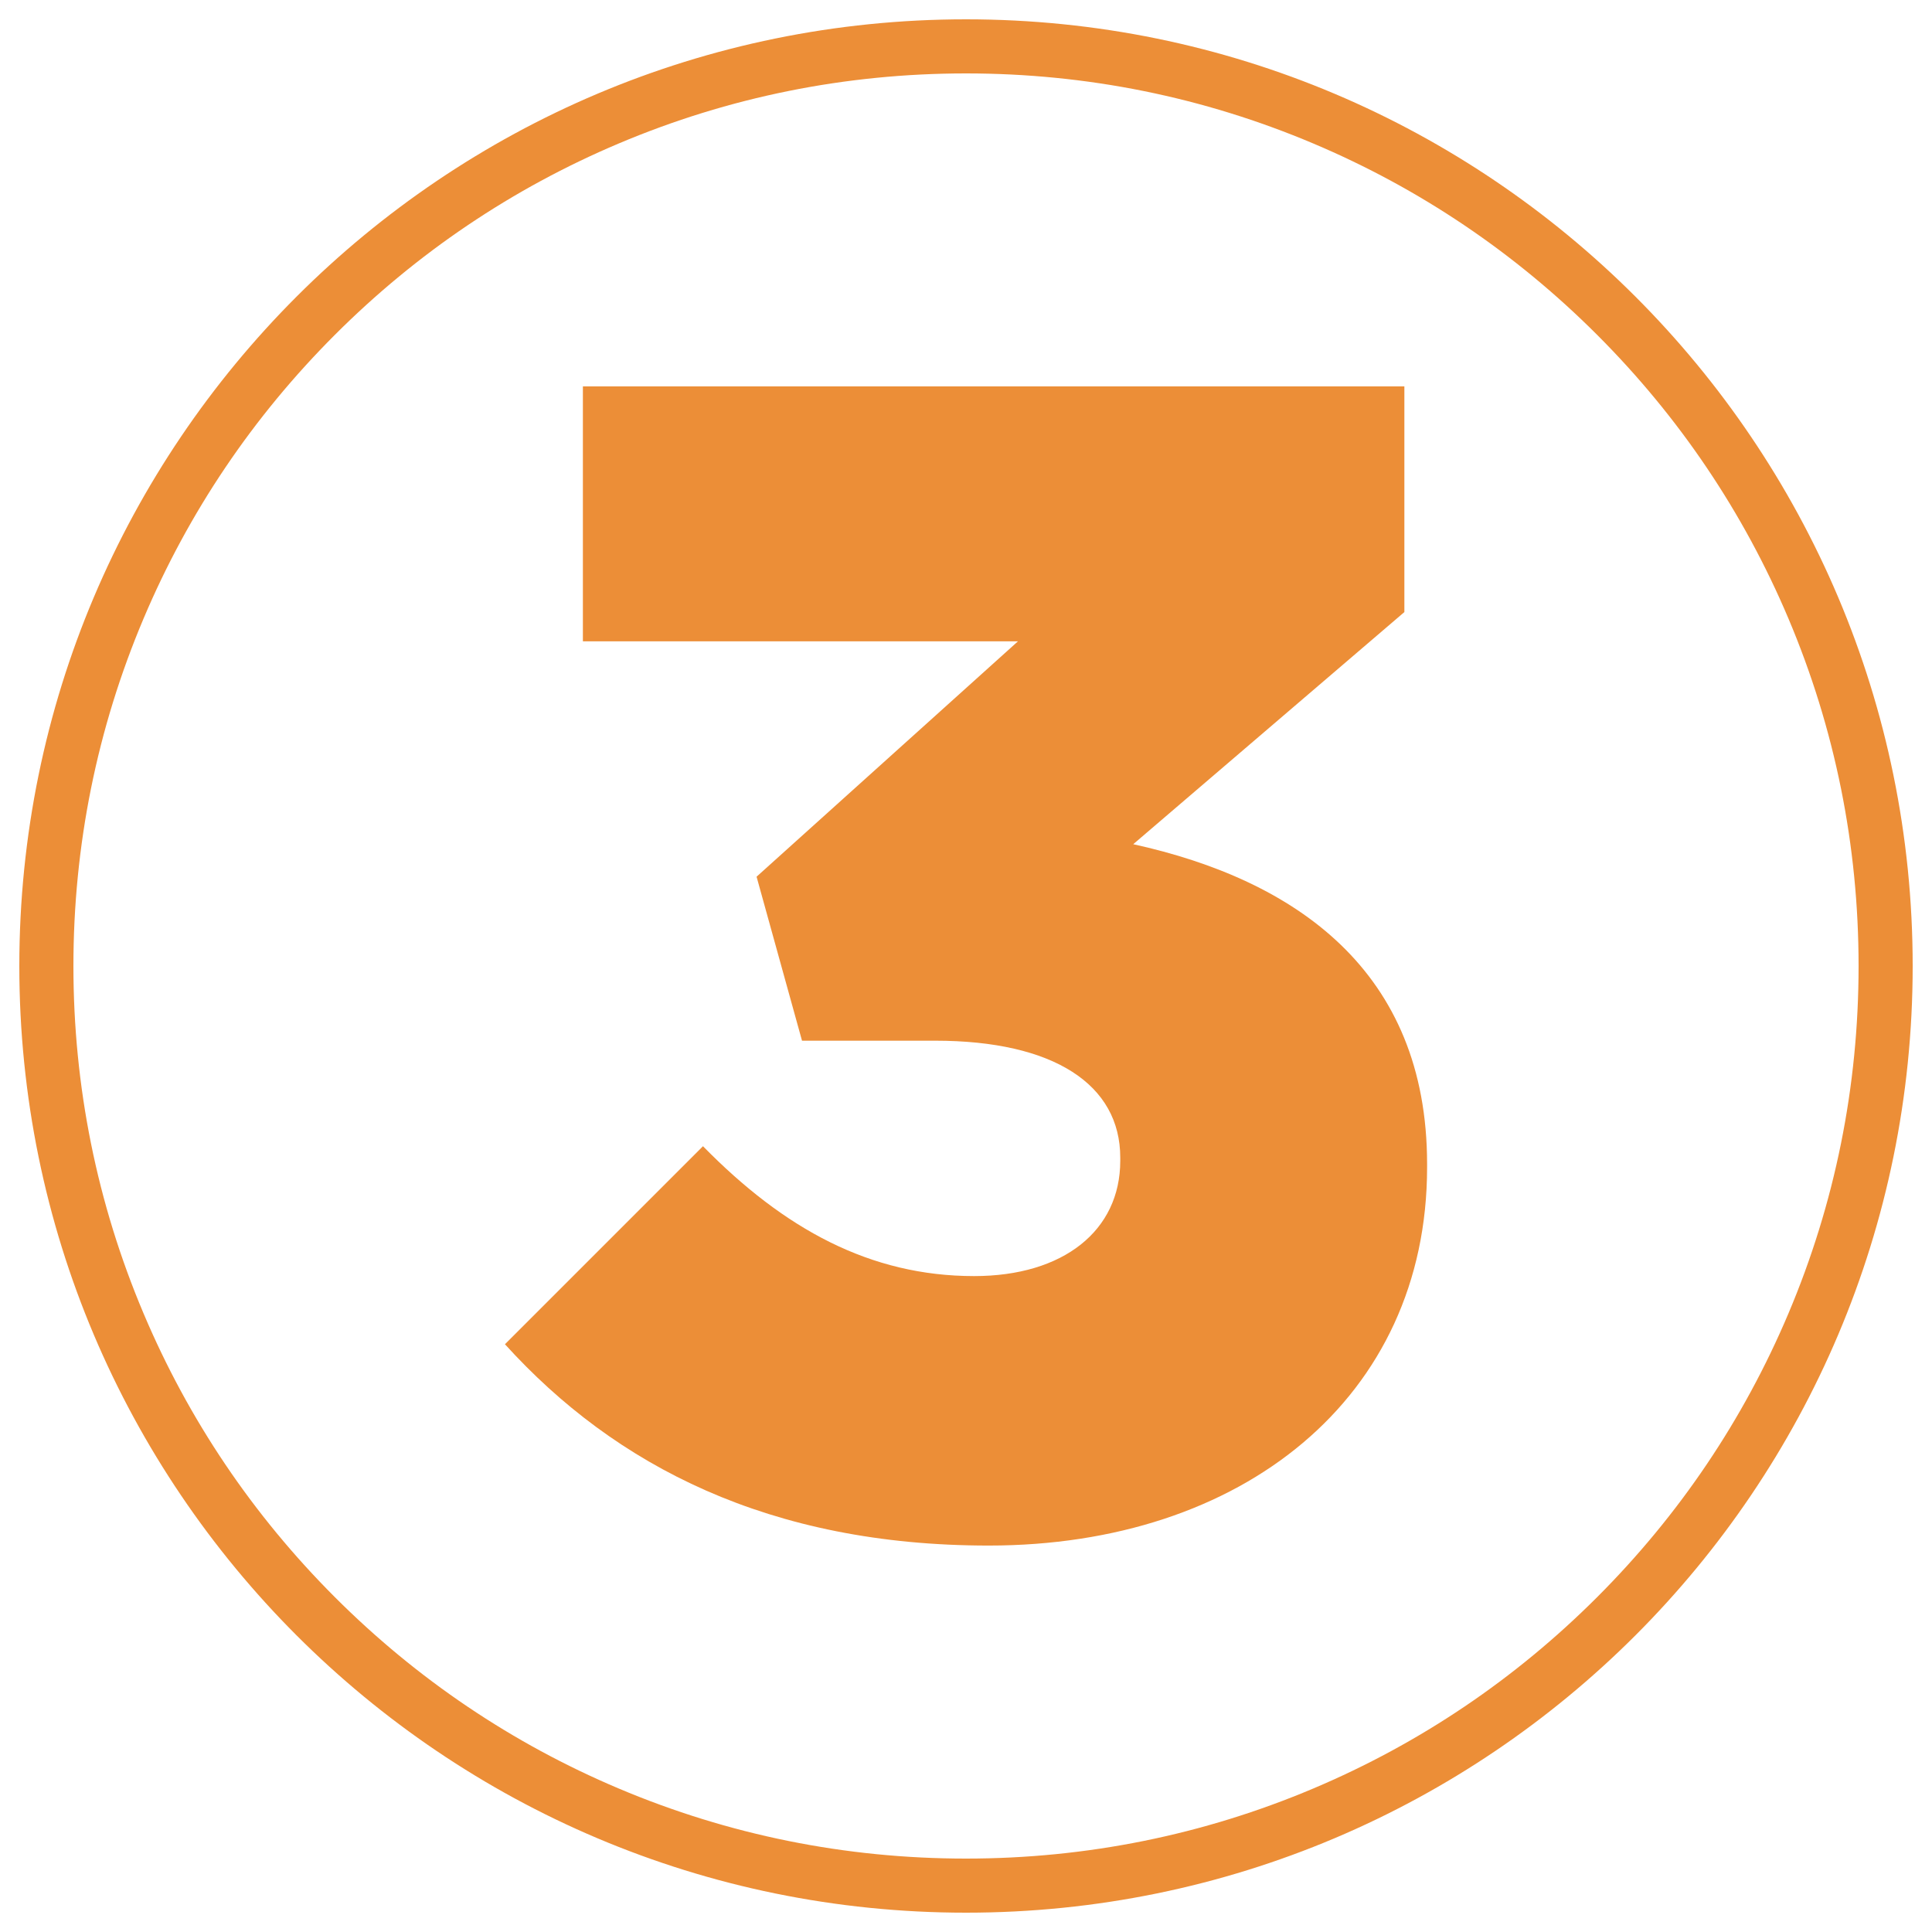
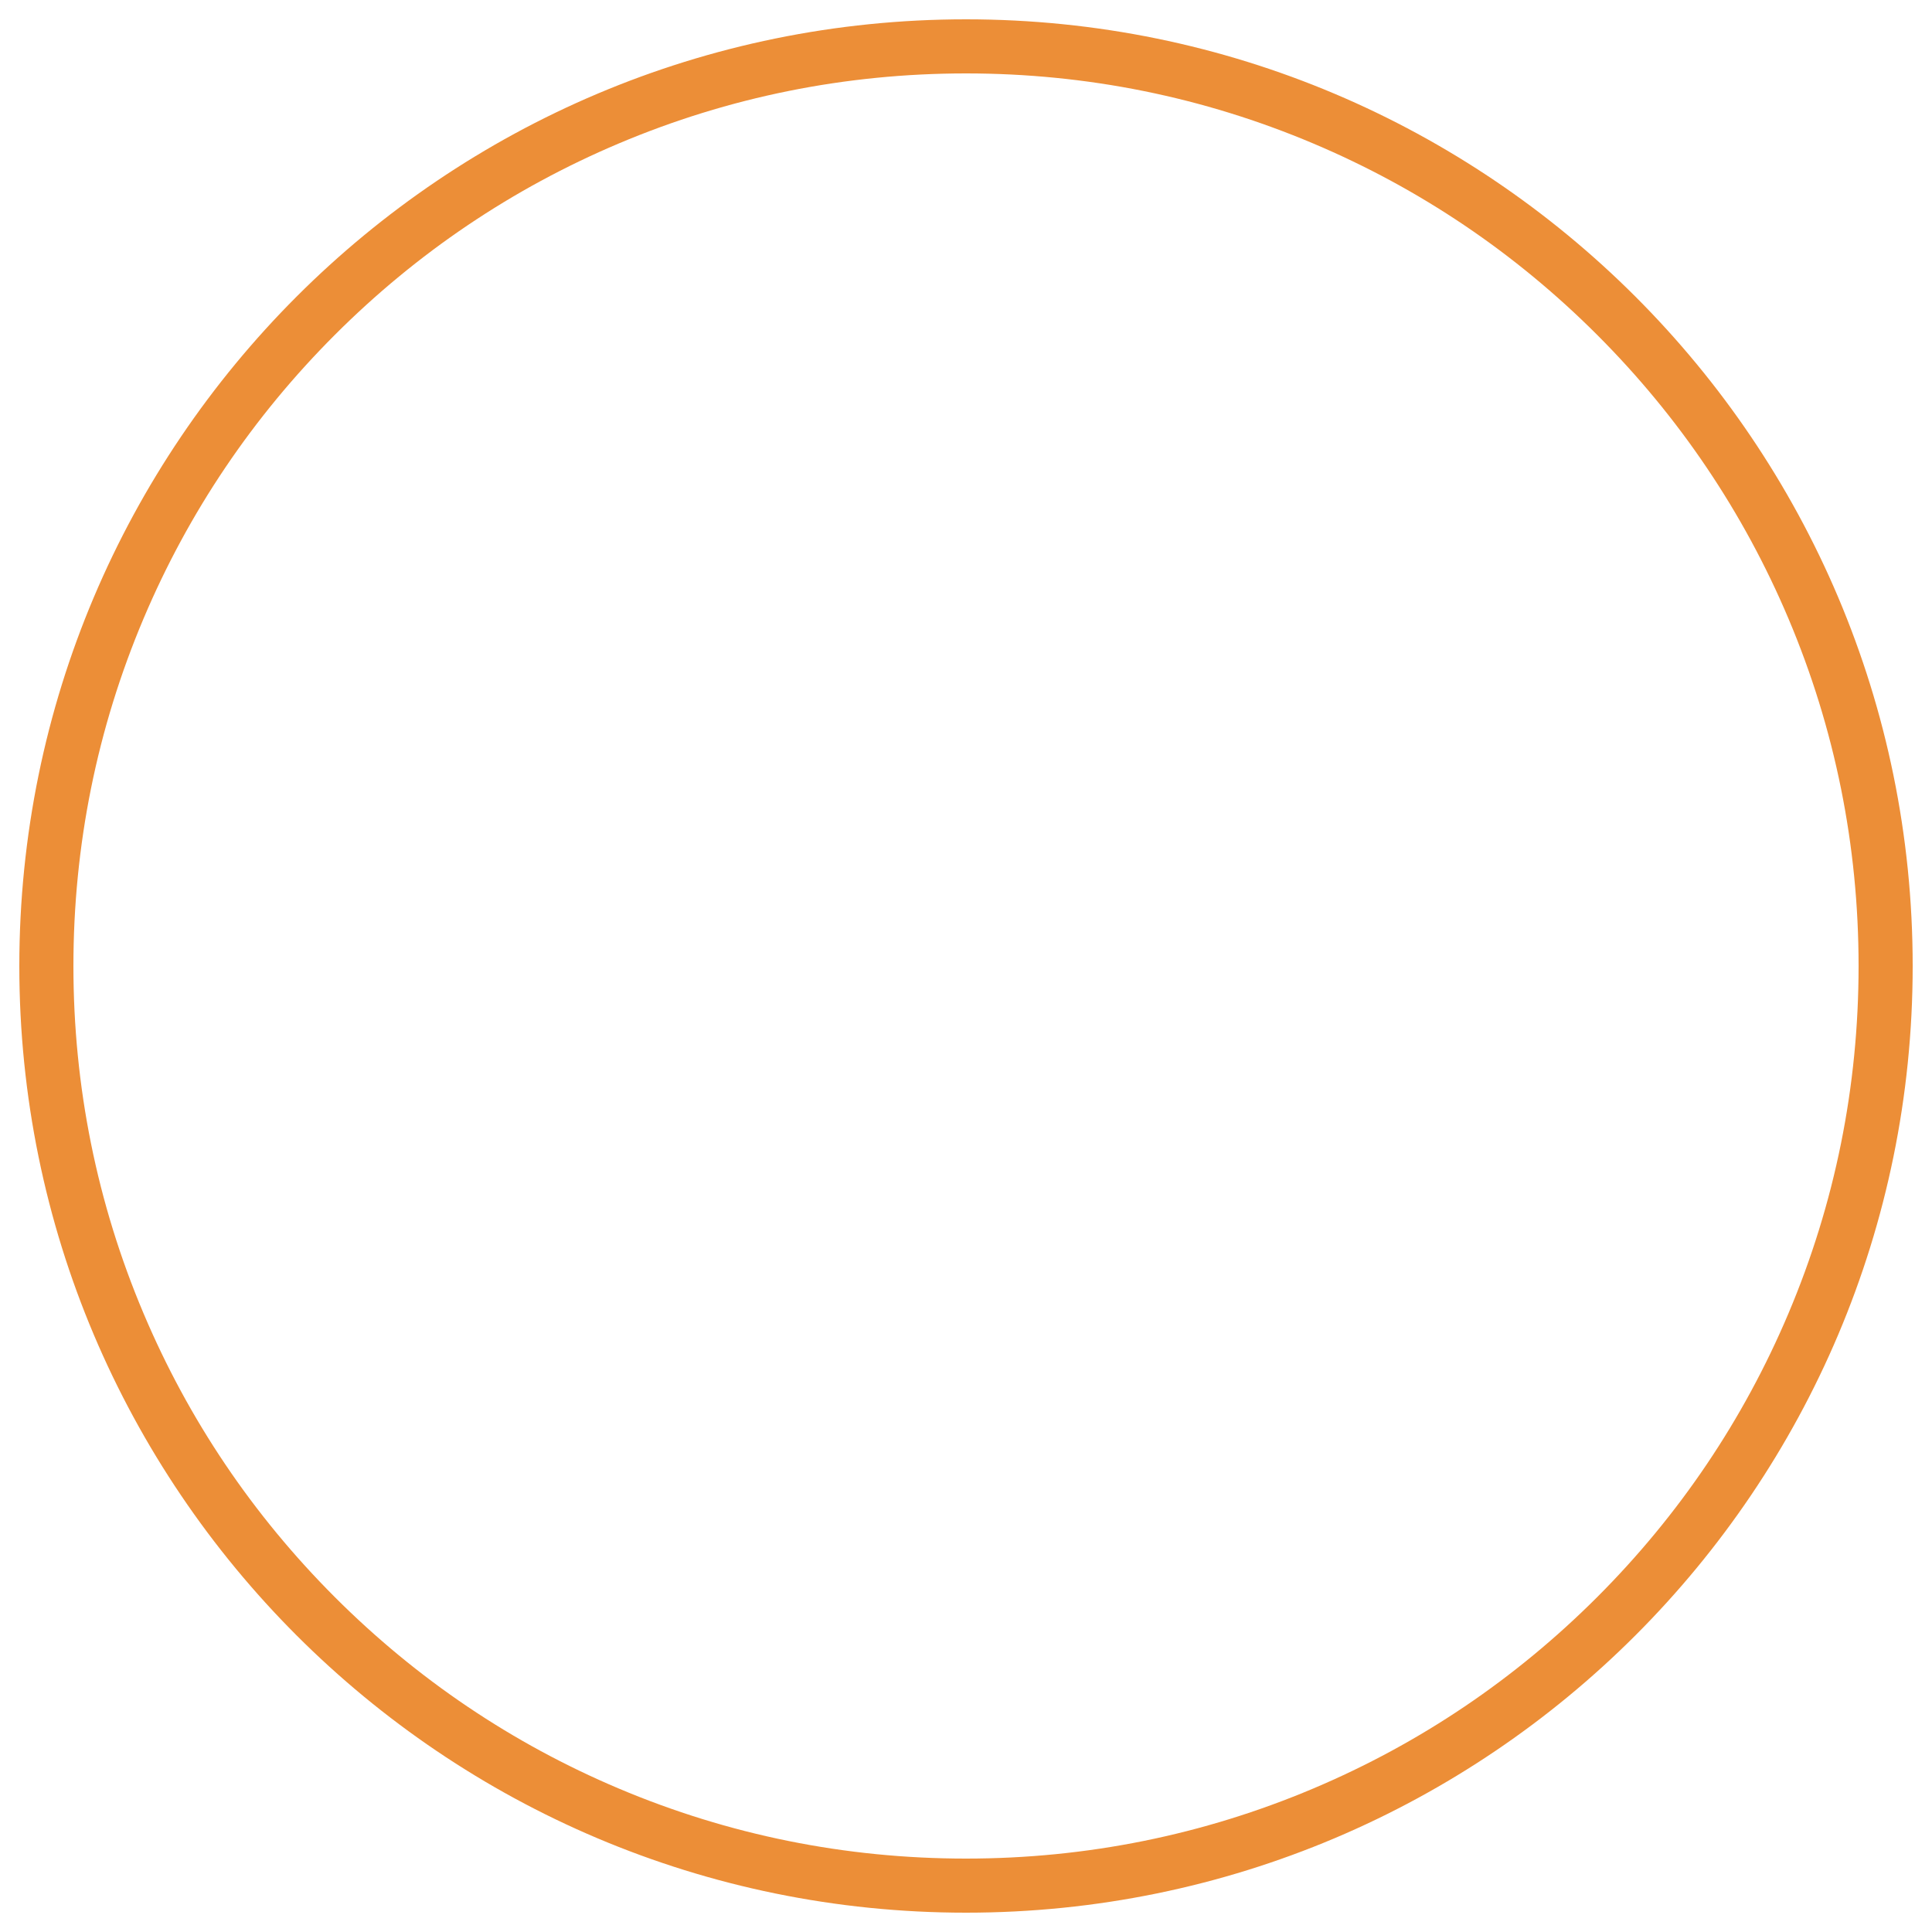
<svg xmlns="http://www.w3.org/2000/svg" id="Livello_1" data-name="Livello 1" viewBox="0 0 500 500">
  <defs>
    <style> .cls-1 { fill: #ec8e37; stroke-width: 0px; } </style>
  </defs>
  <path class="cls-1" d="M250,19c31.19,0,61.44,6.11,89.91,18.15,27.51,11.63,52.21,28.29,73.43,49.51,21.22,21.22,37.88,45.92,49.51,73.43,12.04,28.47,18.15,58.72,18.15,89.91s-6.11,61.44-18.15,89.91c-11.63,27.51-28.29,52.21-49.51,73.43-21.22,21.22-45.92,37.88-73.43,49.51-28.47,12.04-58.72,18.15-89.91,18.15s-61.44-6.11-89.91-18.15c-27.51-11.63-52.21-28.29-73.43-49.51-21.22-21.22-37.88-45.92-49.51-73.43-12.04-28.47-18.15-58.72-18.15-89.91s6.11-61.44,18.15-89.91c11.63-27.51,28.29-52.21,49.51-73.43,21.22-21.22,45.92-37.88,73.43-49.51,28.47-12.04,58.72-18.15,89.91-18.15M250,5C114.69,5,5,114.69,5,250s109.69,245,245,245,245-109.69,245-245S385.31,5,250,5h0Z" />
-   <path class="cls-1" d="M130.67,347.9l51.26-51.26c21.01,21.43,43.28,33.61,70.17,33.61,23.11,0,37.82-11.77,37.82-29.83v-.84c0-18.91-17.23-30.25-47.9-30.25h-34.46l-11.76-42.44,67.65-60.92h-112.6v-65.97h212.6v58.4l-70.17,60.08c42.02,9.24,76.05,32.77,76.05,82.77v.84c0,59.66-47.9,97.9-113.44,97.9-56.72,0-96.64-20.59-125.21-52.1Z" />
</svg>